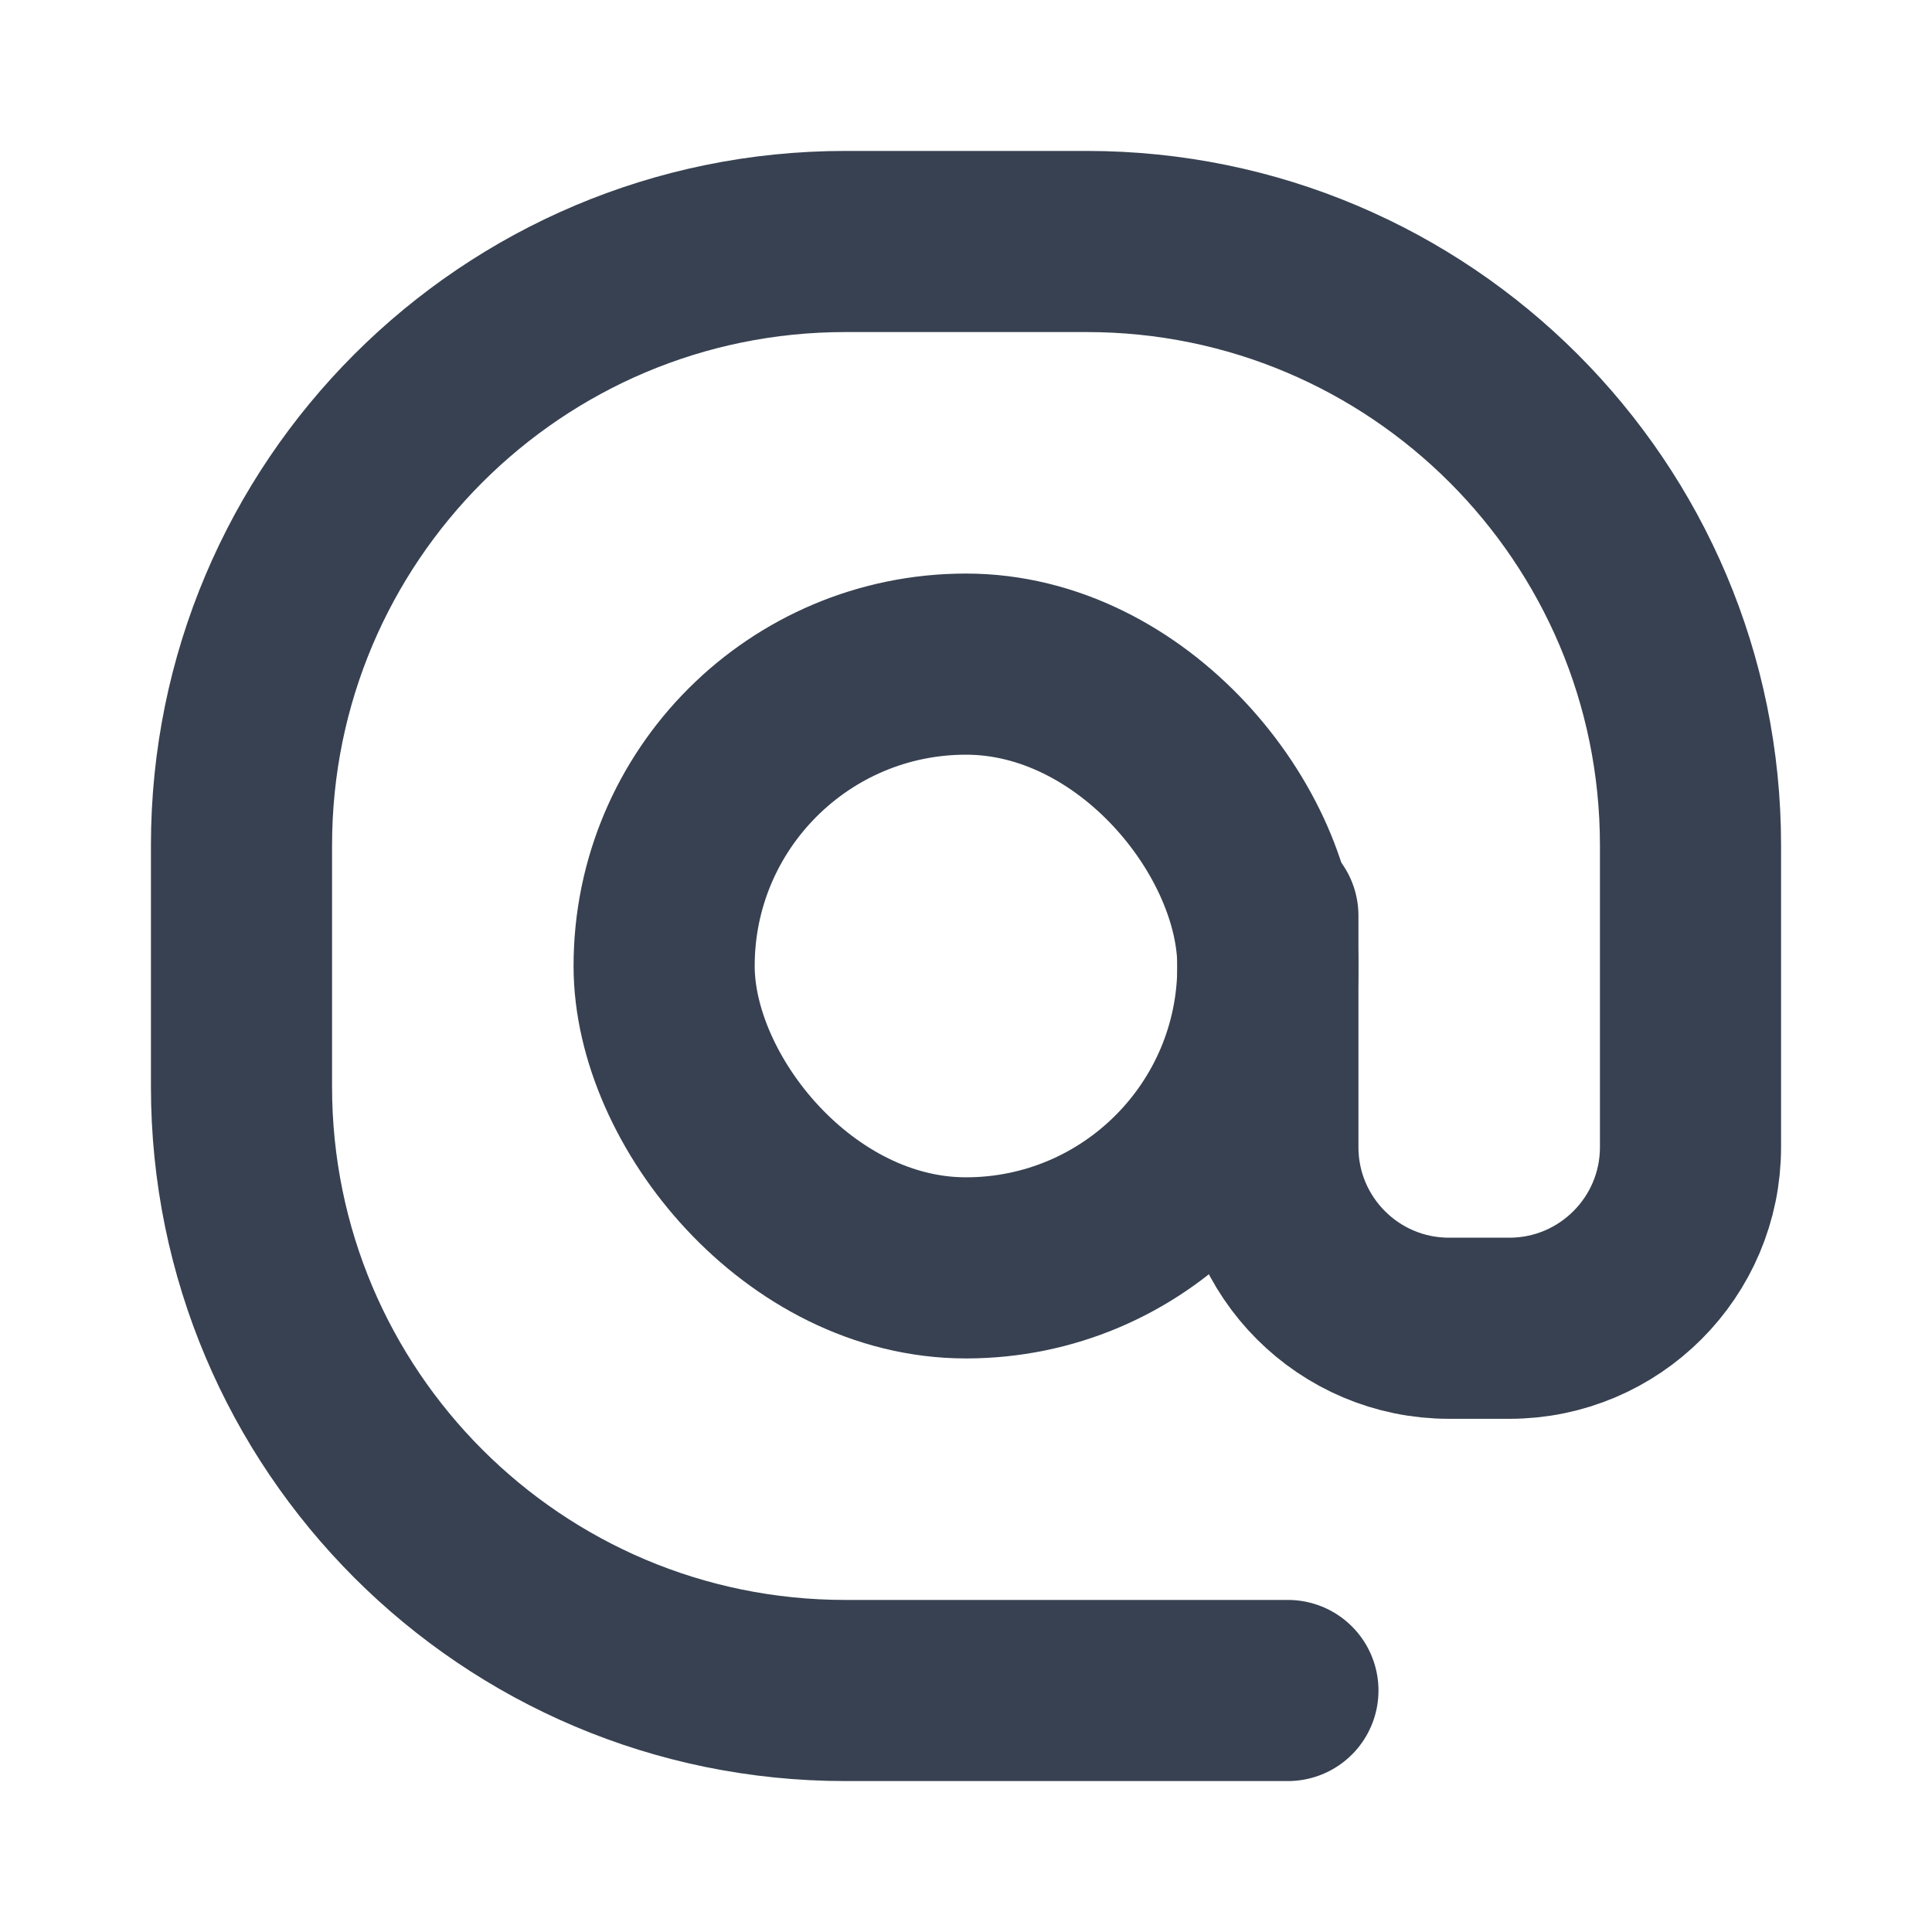
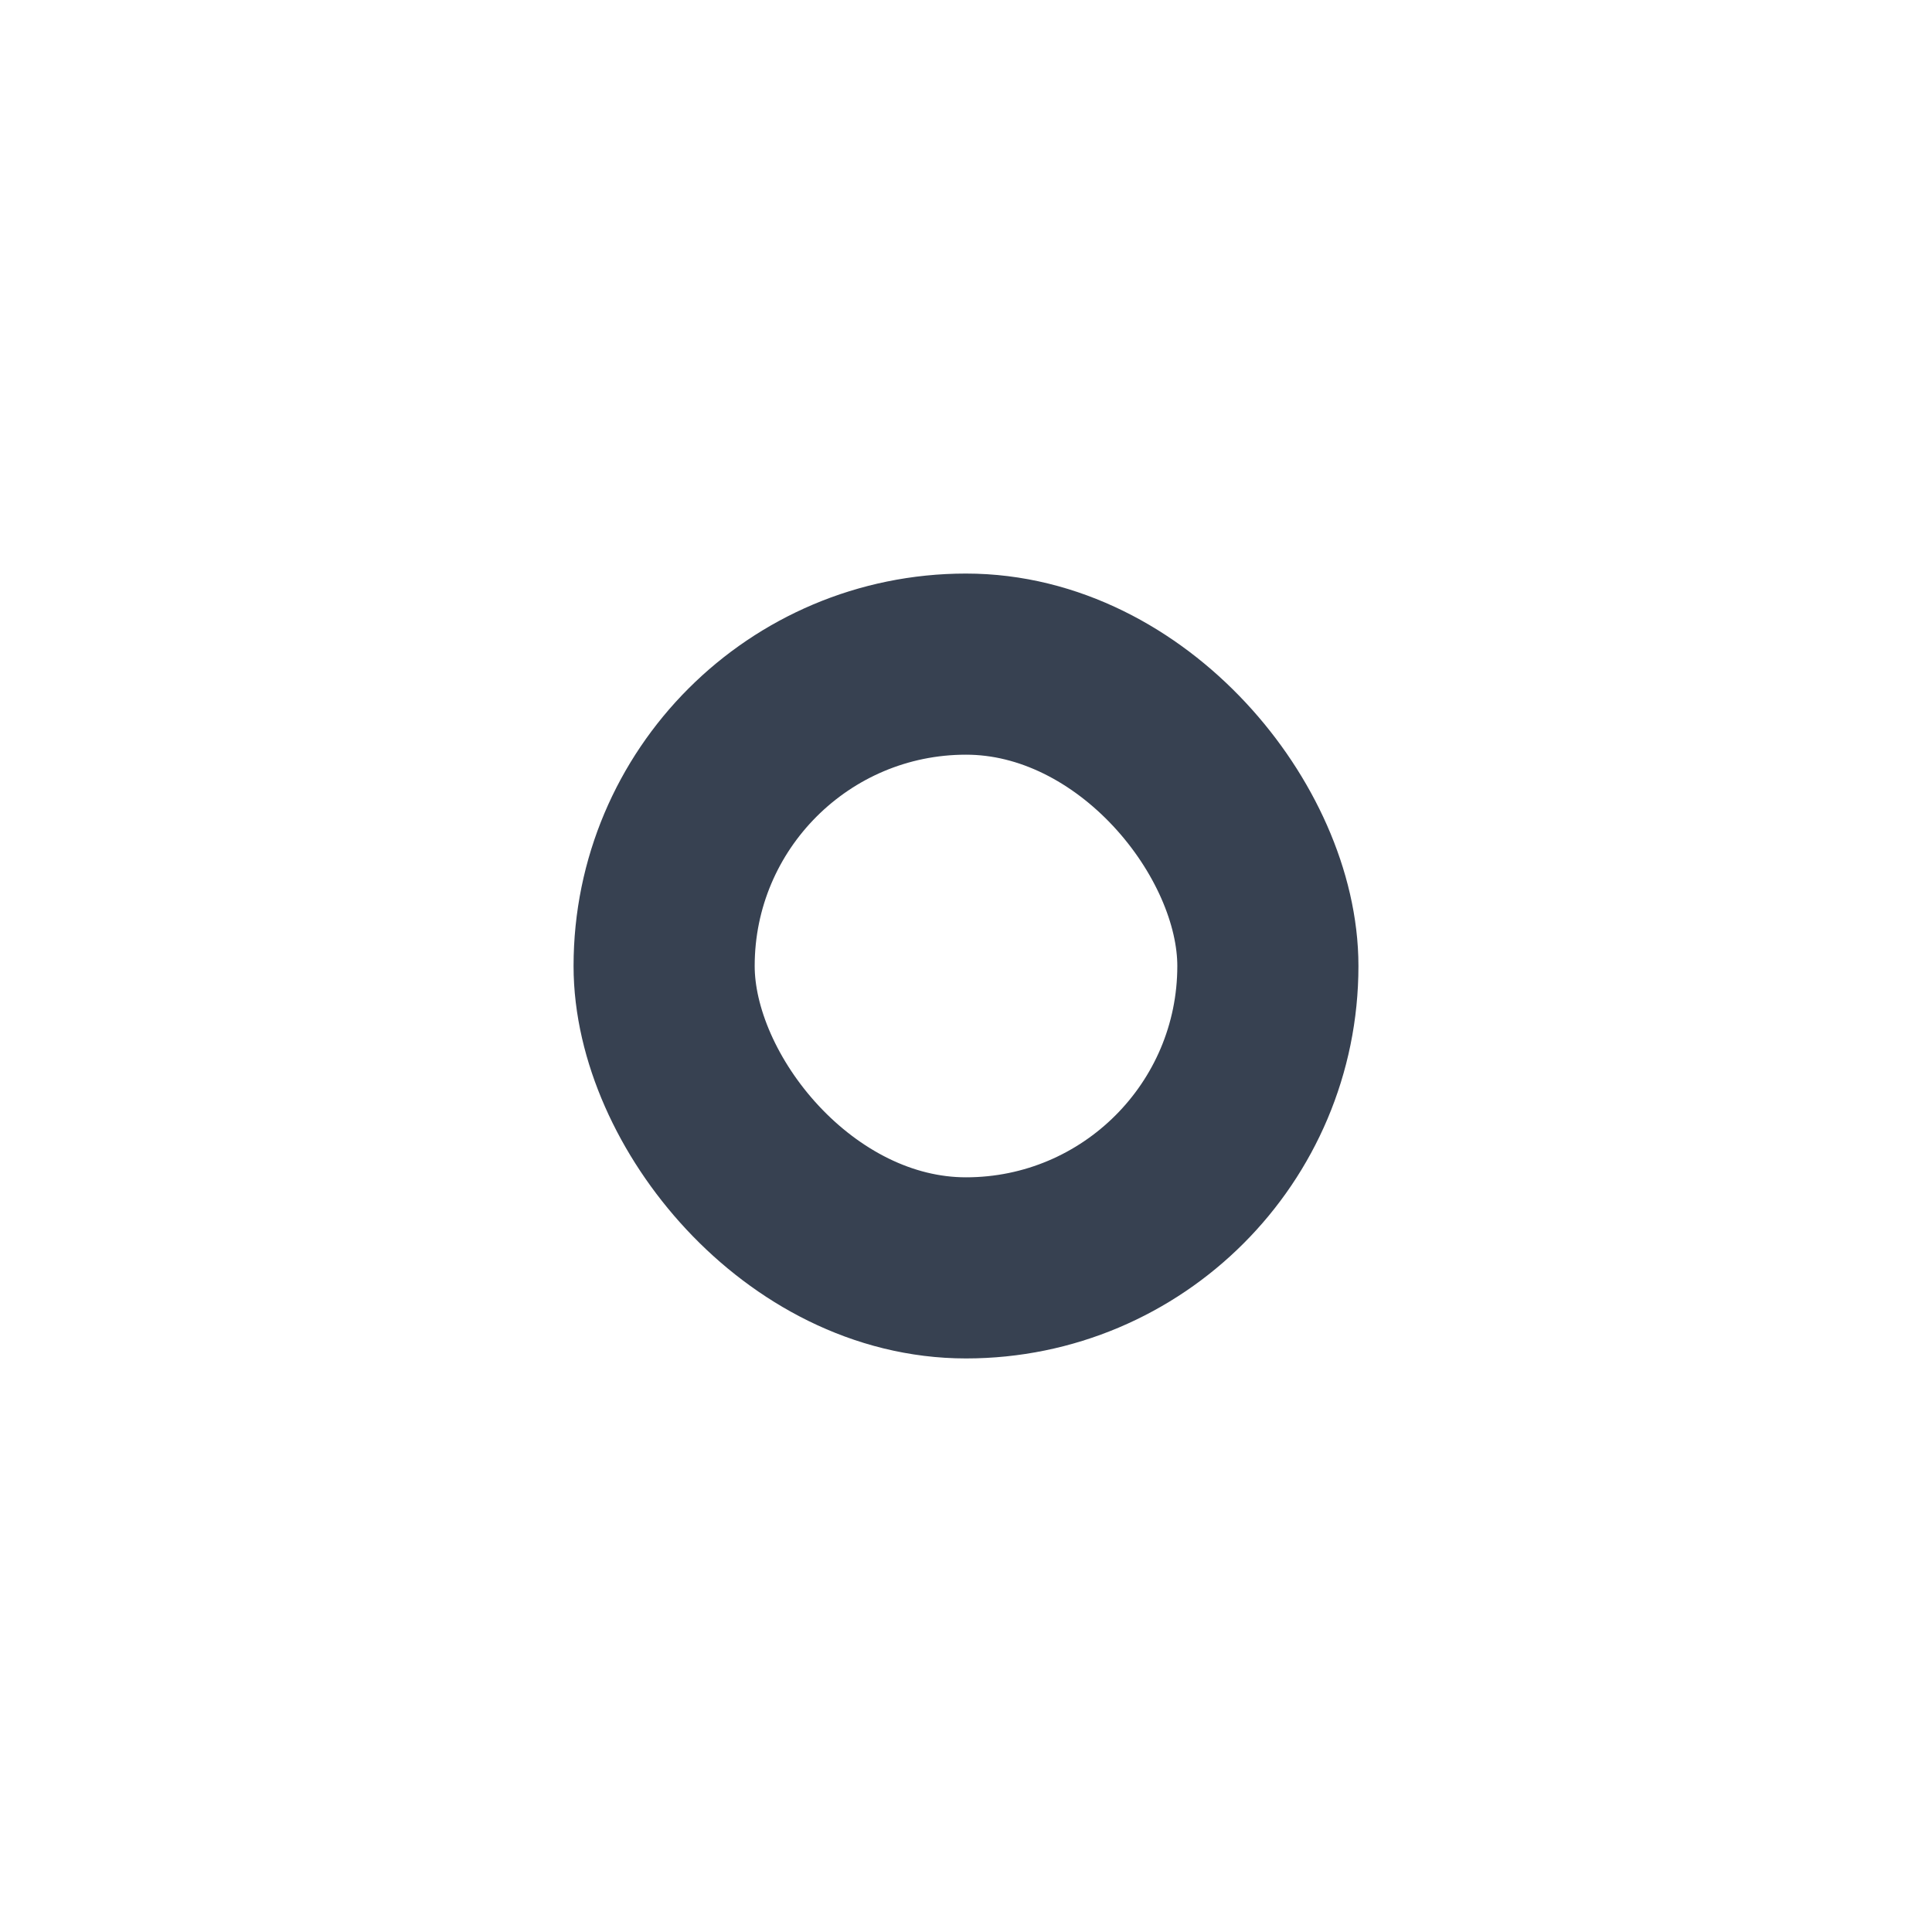
<svg xmlns="http://www.w3.org/2000/svg" width="16" height="16" viewBox="0 0 16 16" fill="none">
-   <path d="M10.5 7.583V9.5C10.5 10.328 11.171 11 12 11H12.5C13.328 11 14 10.328 14 9.5V7C14 4.239 11.761 2 9 2H7C4.238 2 2 4.239 2 7V9C2 11.761 4.238 14 7 14H10.666" stroke="#374151" stroke-width="1.5" stroke-linecap="round" stroke-linejoin="round" />
  <rect x="5.5" y="5.5" width="5" height="5" rx="2.5" stroke="#374151" stroke-width="1.5" stroke-linecap="round" stroke-linejoin="round" />
</svg>